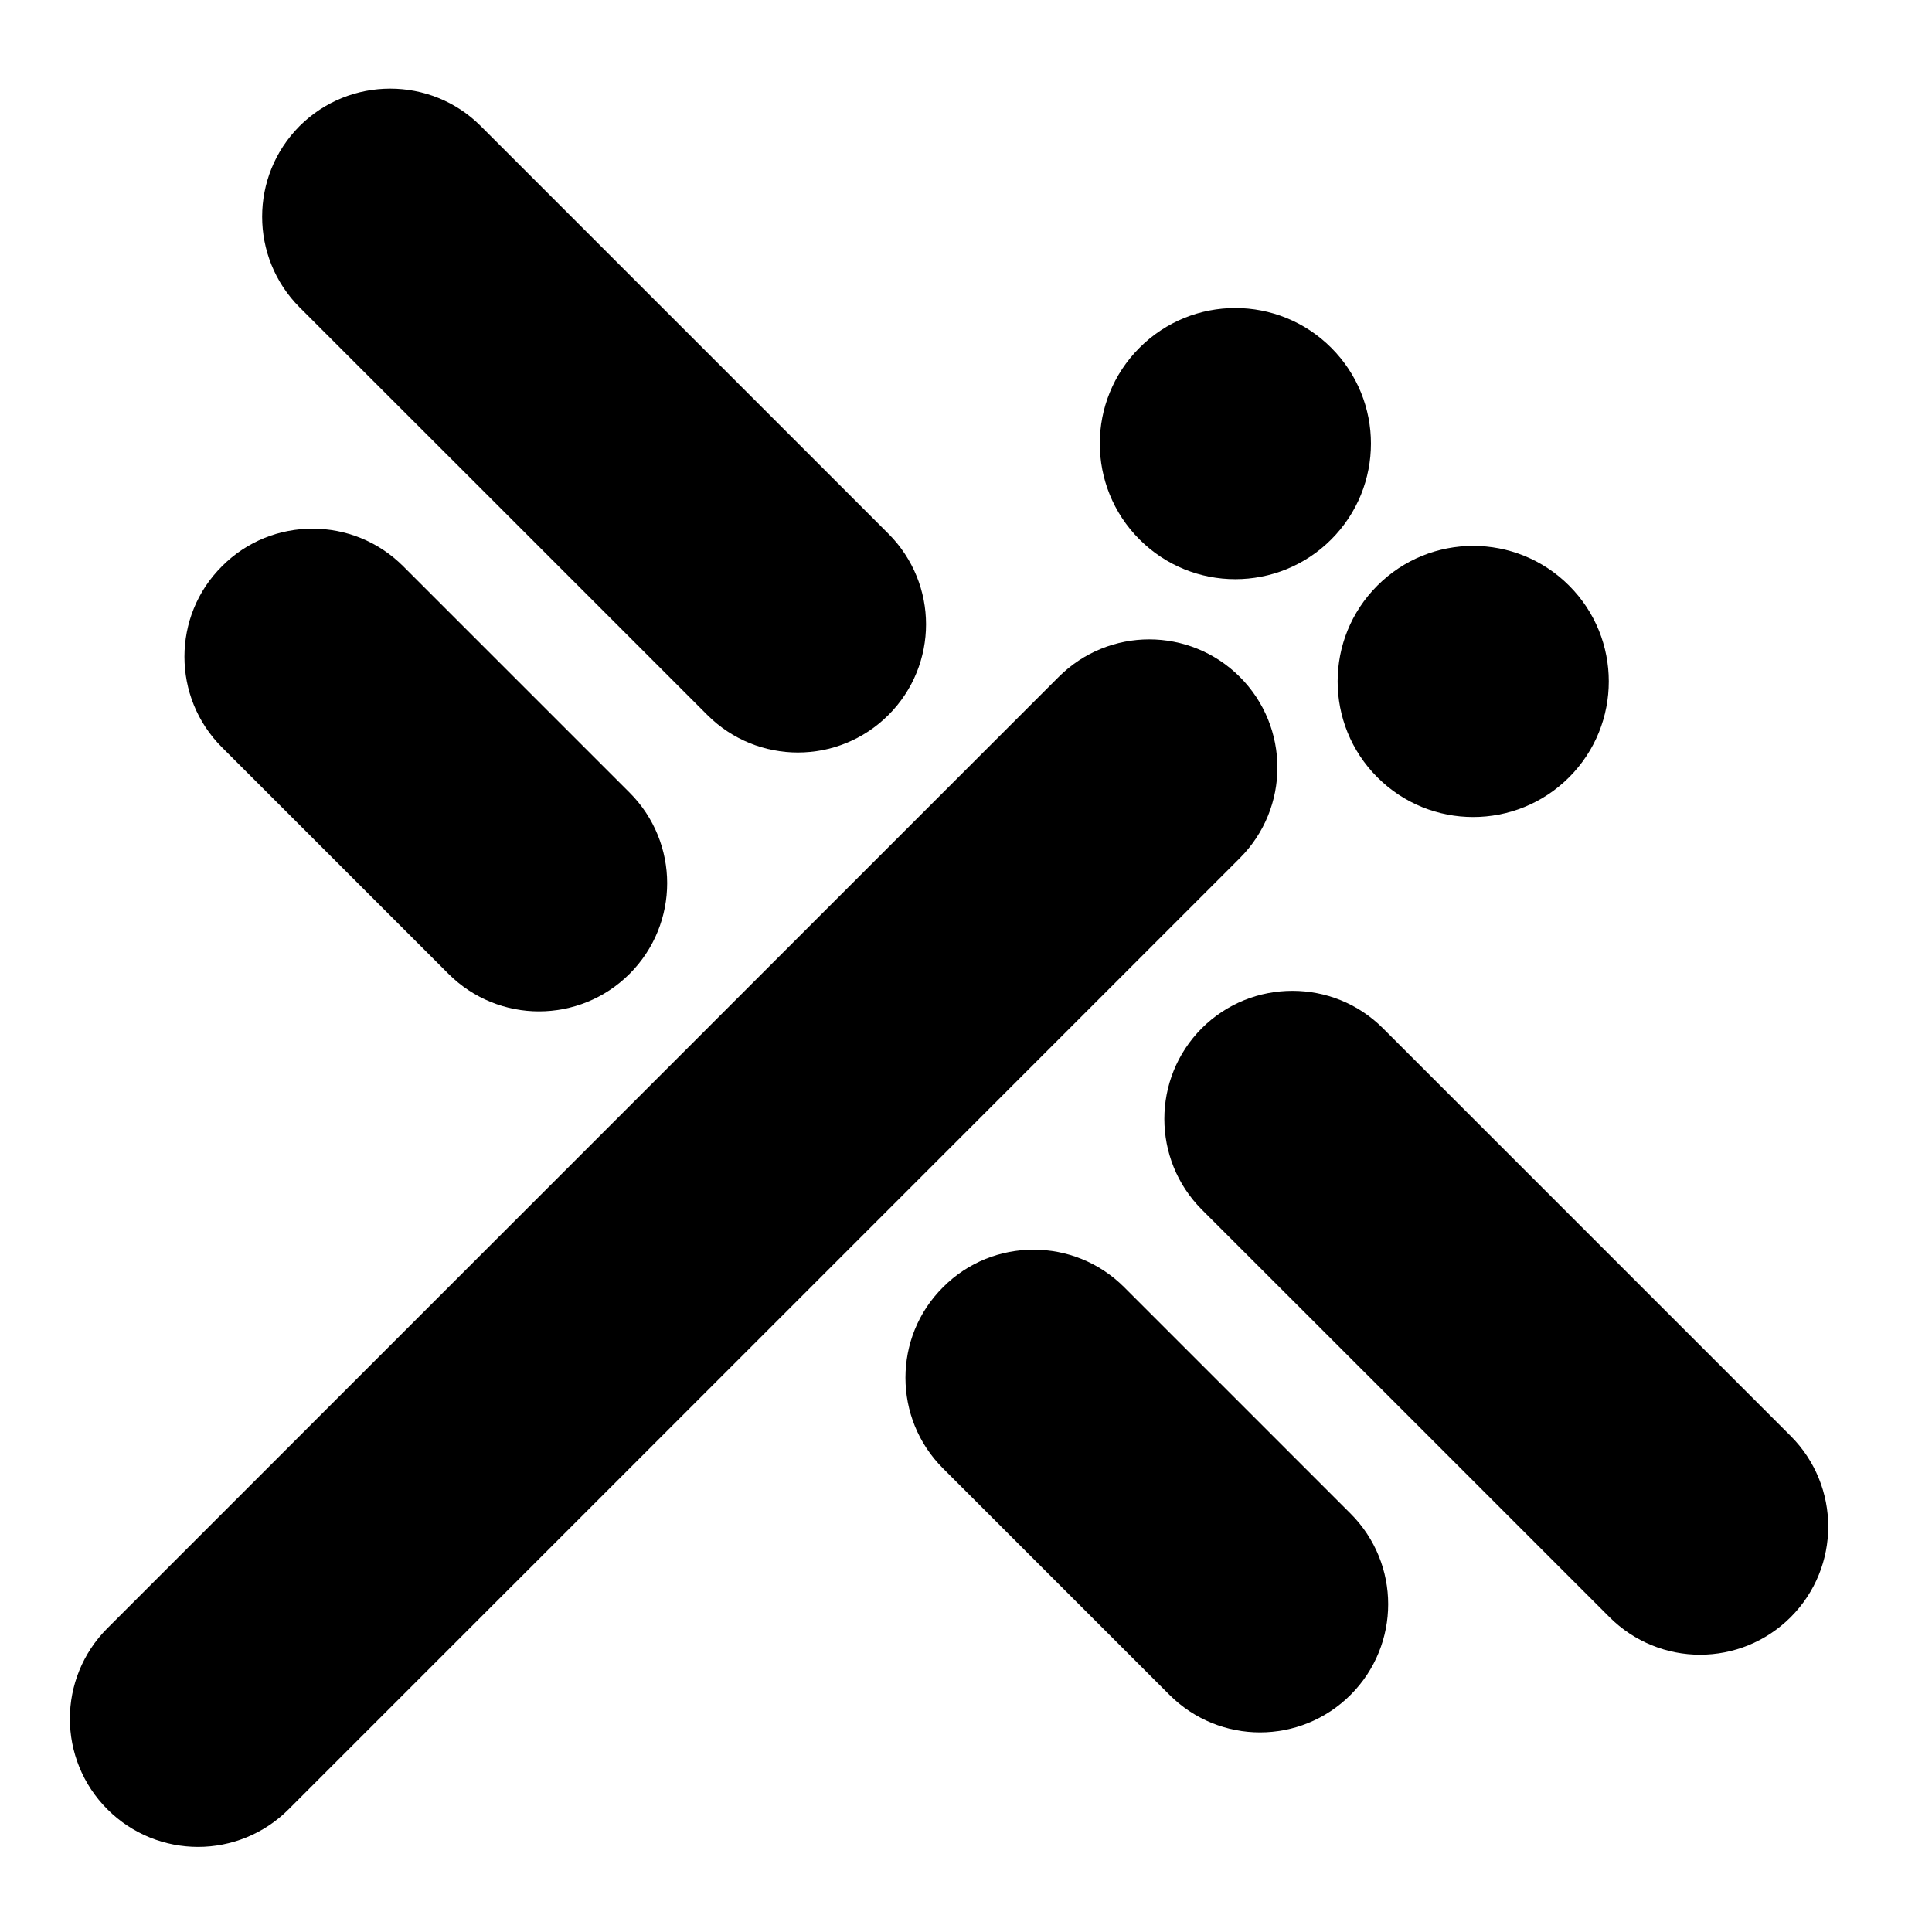
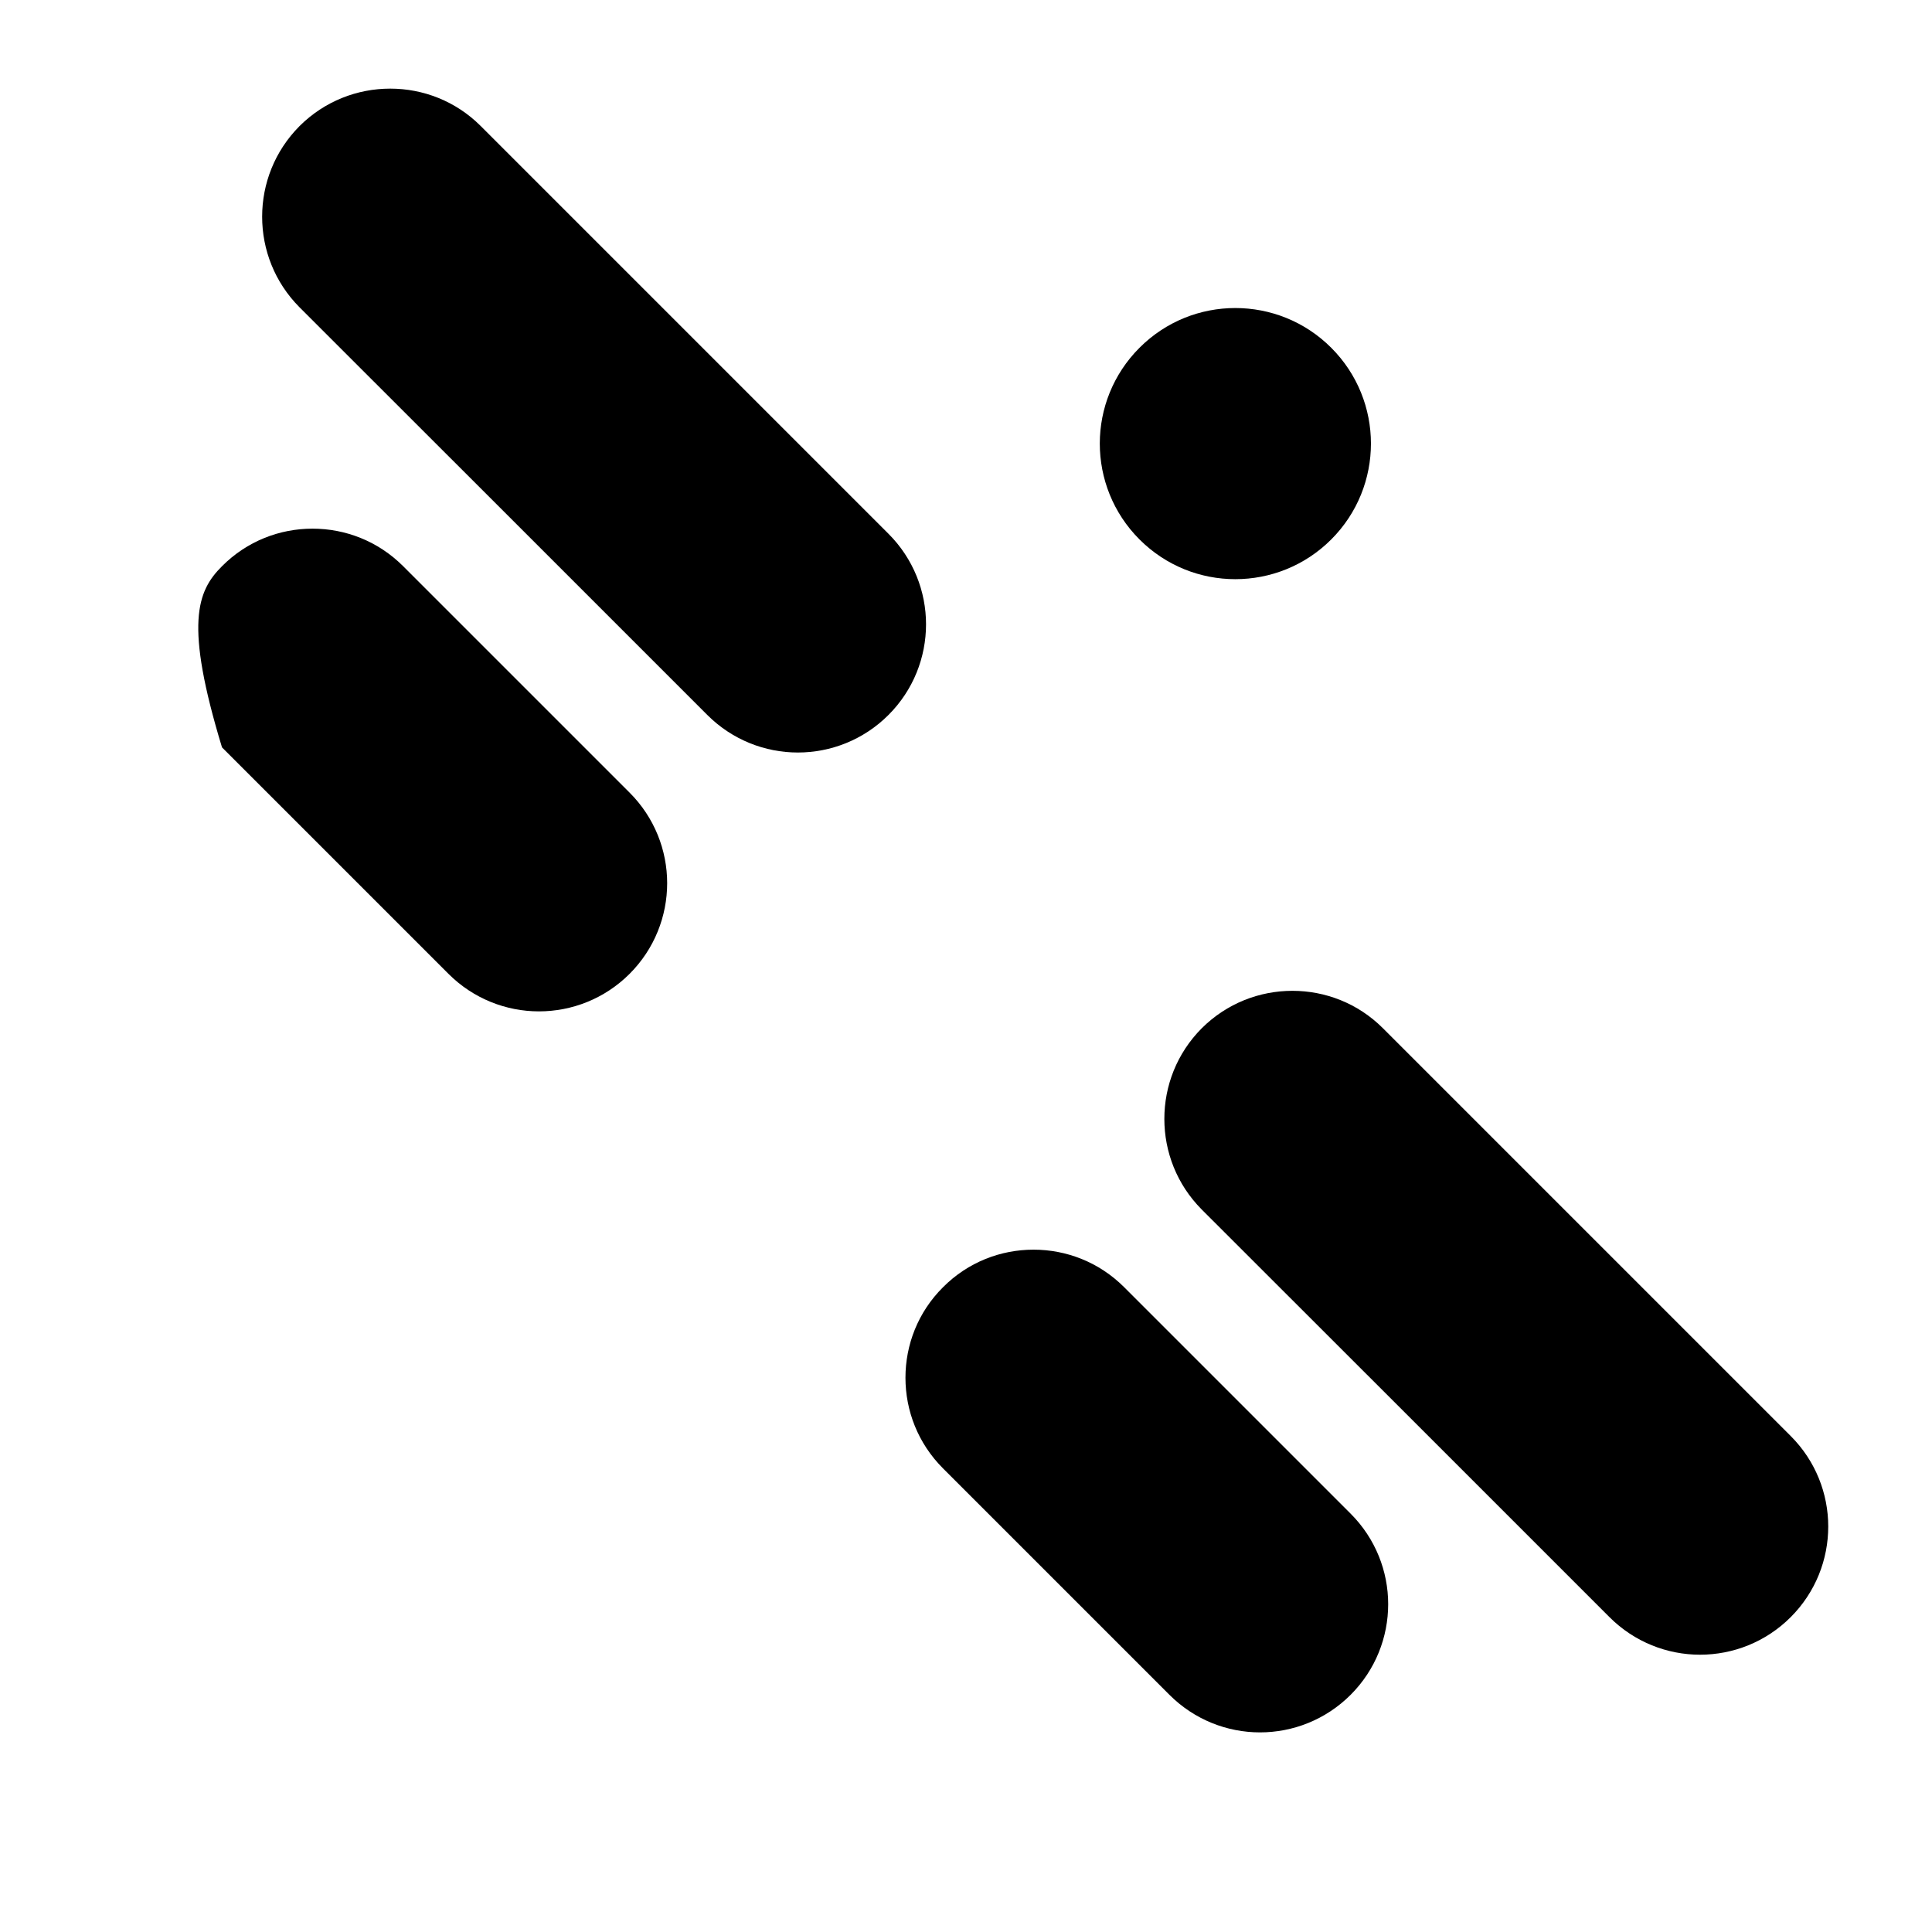
<svg xmlns="http://www.w3.org/2000/svg" width="256px" height="256px" viewBox="0 0 256 256" version="1.1">
  <title>favicon</title>
  <desc>Created with Sketch.</desc>
  <defs />
  <g id="Web" stroke="none" stroke-width="1" fill="none" fill-rule="evenodd">
    <g id="Tonbo-256px-mono" fill="#000000">
-       <path d="M14.234,239.748 C10.923,236.437 9.258,232.087 9.258,227.736 C9.258,223.404 10.923,219.054 14.234,215.743 L140.281,89.696 C143.593,86.384 147.943,84.719 152.275,84.719 C156.625,84.719 160.975,86.384 164.287,89.696 C167.599,93.008 169.264,97.358 169.264,101.708 C169.264,106.041 167.599,110.39 164.287,113.702 L38.241,239.748 C34.929,243.06 30.579,244.725 26.246,244.725 C21.897,244.725 17.546,243.06 14.234,239.748" id="Fill-44-Copy" />
      <path d="M225.263,219.258 C220.931,219.258 216.58,217.593 213.268,214.282 L186.254,187.268 L159.24,160.272 C155.929,156.942 154.282,152.61 154.282,148.26 C154.282,143.909 155.929,139.577 159.24,136.248 C162.57,132.936 166.903,131.289 171.253,131.289 C175.603,131.289 179.935,132.936 183.247,136.248 L210.261,163.262 L237.275,190.276 C240.587,193.587 242.251,197.937 242.251,202.269 C242.251,206.62 240.587,210.97 237.275,214.282 C233.963,217.593 229.613,219.258 225.263,219.258 Z" id="Fill-45-Copy" />
      <path d="M117.728,94.735 C114.417,98.047 110.066,99.712 105.716,99.712 C101.384,99.712 97.034,98.047 93.722,94.735 L66.708,67.721 L39.695,40.726 C36.383,37.396 34.735,33.064 34.735,28.714 C34.735,24.364 36.383,20.031 39.695,16.701 C43.024,13.39 47.356,11.743 51.707,11.743 C56.057,11.743 60.389,13.39 63.701,16.701 L90.715,43.715 L117.728,70.729 C121.04,74.041 122.705,78.391 122.705,82.723 C122.705,87.074 121.04,91.423 117.728,94.735" id="Fill-46-Copy" />
-       <path d="M83.427,129.035 C80.115,132.347 75.765,134.012 71.414,134.012 C67.082,134.012 62.732,132.347 59.421,129.035 L44.419,114.033 L29.417,99.032 C26.087,95.702 24.44,91.37 24.44,87.02 C24.44,82.67 26.087,78.337 29.417,75.026 C32.729,71.696 37.061,70.049 41.411,70.049 C45.761,70.049 50.093,71.696 53.423,75.026 L68.425,90.027 L83.427,105.029 C86.738,108.341 88.403,112.691 88.403,117.023 C88.403,121.373 86.738,125.723 83.427,129.035" id="Fill-47-Copy" />
+       <path d="M83.427,129.035 C80.115,132.347 75.765,134.012 71.414,134.012 C67.082,134.012 62.732,132.347 59.421,129.035 L44.419,114.033 L29.417,99.032 C24.44,82.67 26.087,78.337 29.417,75.026 C32.729,71.696 37.061,70.049 41.411,70.049 C45.761,70.049 50.093,71.696 53.423,75.026 L68.425,90.027 L83.427,105.029 C86.738,108.341 88.403,112.691 88.403,117.023 C88.403,121.373 86.738,125.723 83.427,129.035" id="Fill-47-Copy" />
      <path d="M178.965,224.573 C175.653,227.885 171.303,229.55 166.953,229.55 C162.621,229.55 158.27,227.885 154.958,224.573 L139.957,209.572 L124.955,194.57 C121.625,191.24 119.978,186.908 119.978,182.558 C119.978,178.208 121.625,173.875 124.955,170.564 C128.267,167.234 132.599,165.587 136.949,165.587 C141.3,165.587 145.632,167.234 148.961,170.564 L163.963,185.565 L178.965,200.567 C182.277,203.879 183.941,208.229 183.941,212.561 C183.941,216.911 182.277,221.261 178.965,224.573" id="Fill-48-Copy" />
      <path d="M176.394,71.481 C172.886,74.99 168.285,76.744 163.684,76.744 C159.083,76.744 154.5,74.99 150.991,71.481 C147.483,67.972 145.728,63.371 145.728,58.771 C145.728,54.188 147.483,49.587 150.991,46.079 C154.5,42.569 159.083,40.815 163.684,40.815 C168.285,40.815 172.886,42.569 176.394,46.079 C179.903,49.587 181.657,54.188 181.657,58.771 C181.657,63.371 179.903,67.972 176.394,71.481" id="Fill-49-Copy" />
-       <path d="M207.911,102.997 C204.401,106.506 199.801,108.26 195.2,108.26 C190.599,108.26 186.016,106.506 182.508,102.997 C178.999,99.488 177.244,94.888 177.244,90.287 C177.244,85.686 178.999,81.103 182.508,77.594 C186.016,74.086 190.599,72.331 195.2,72.331 C199.801,72.331 204.401,74.086 207.911,77.594 C211.419,81.103 213.173,85.686 213.173,90.287 C213.173,94.888 211.419,99.488 207.911,102.997" id="Fill-50-Copy" />
    </g>
  </g>
</svg>